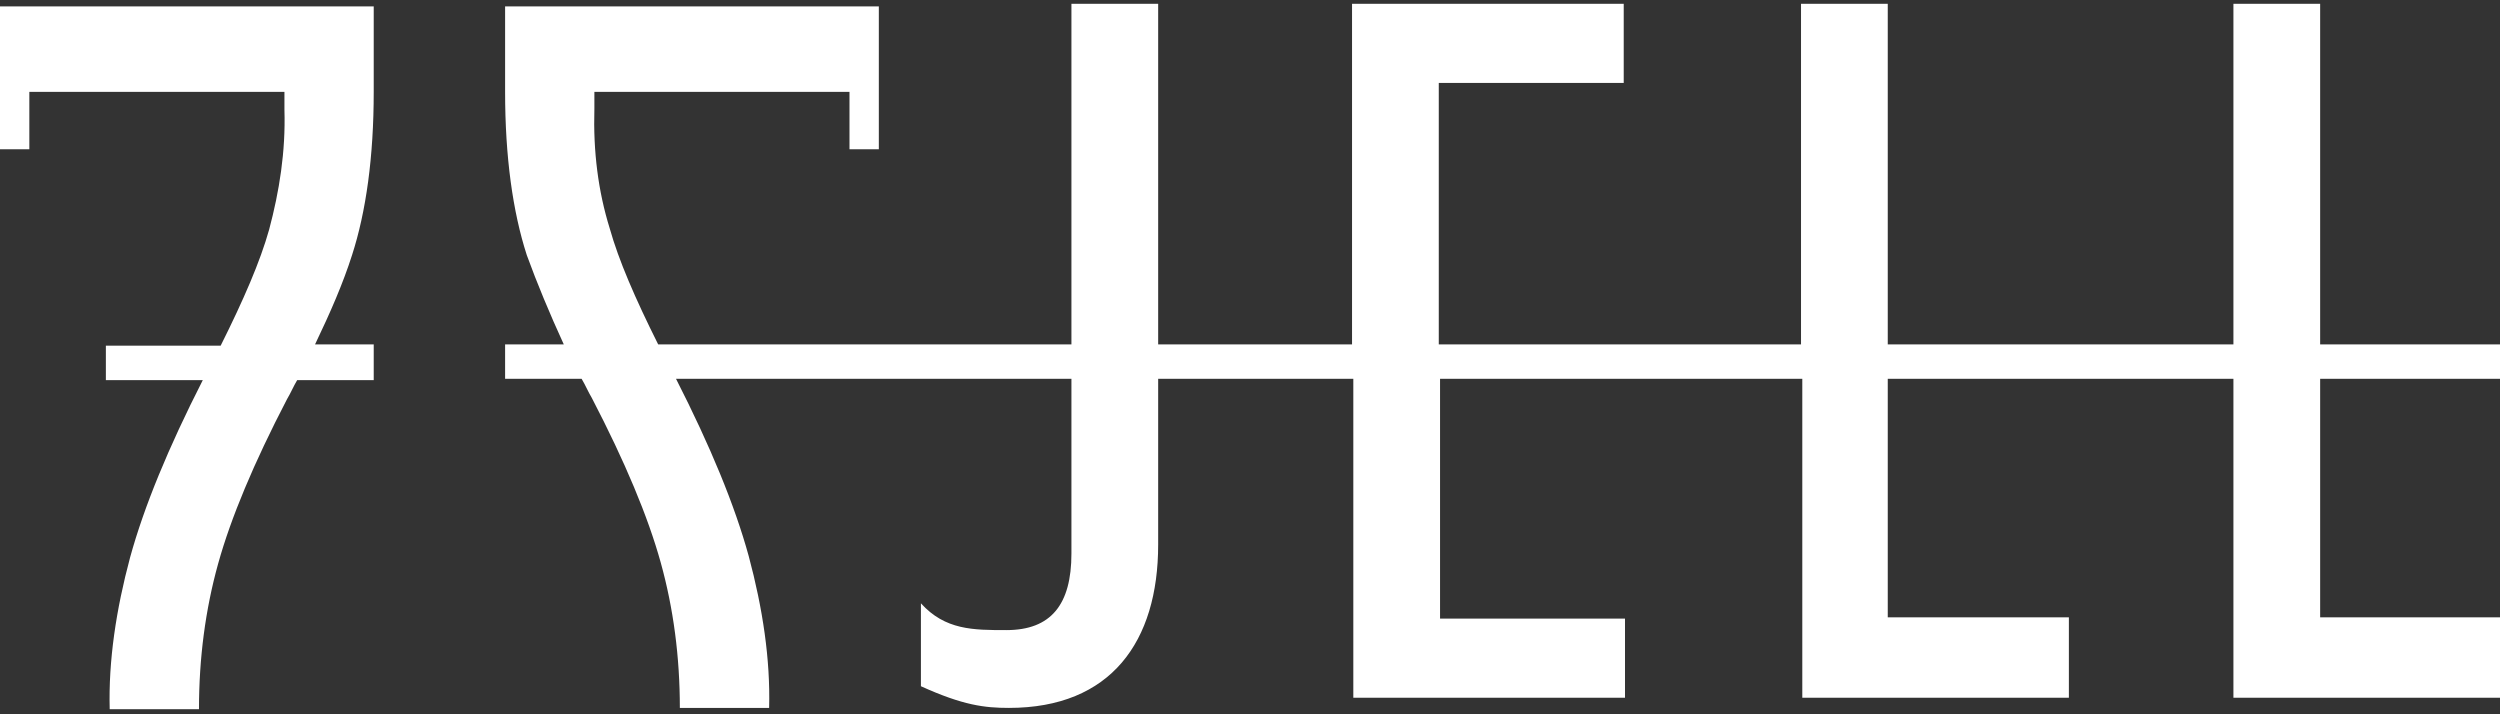
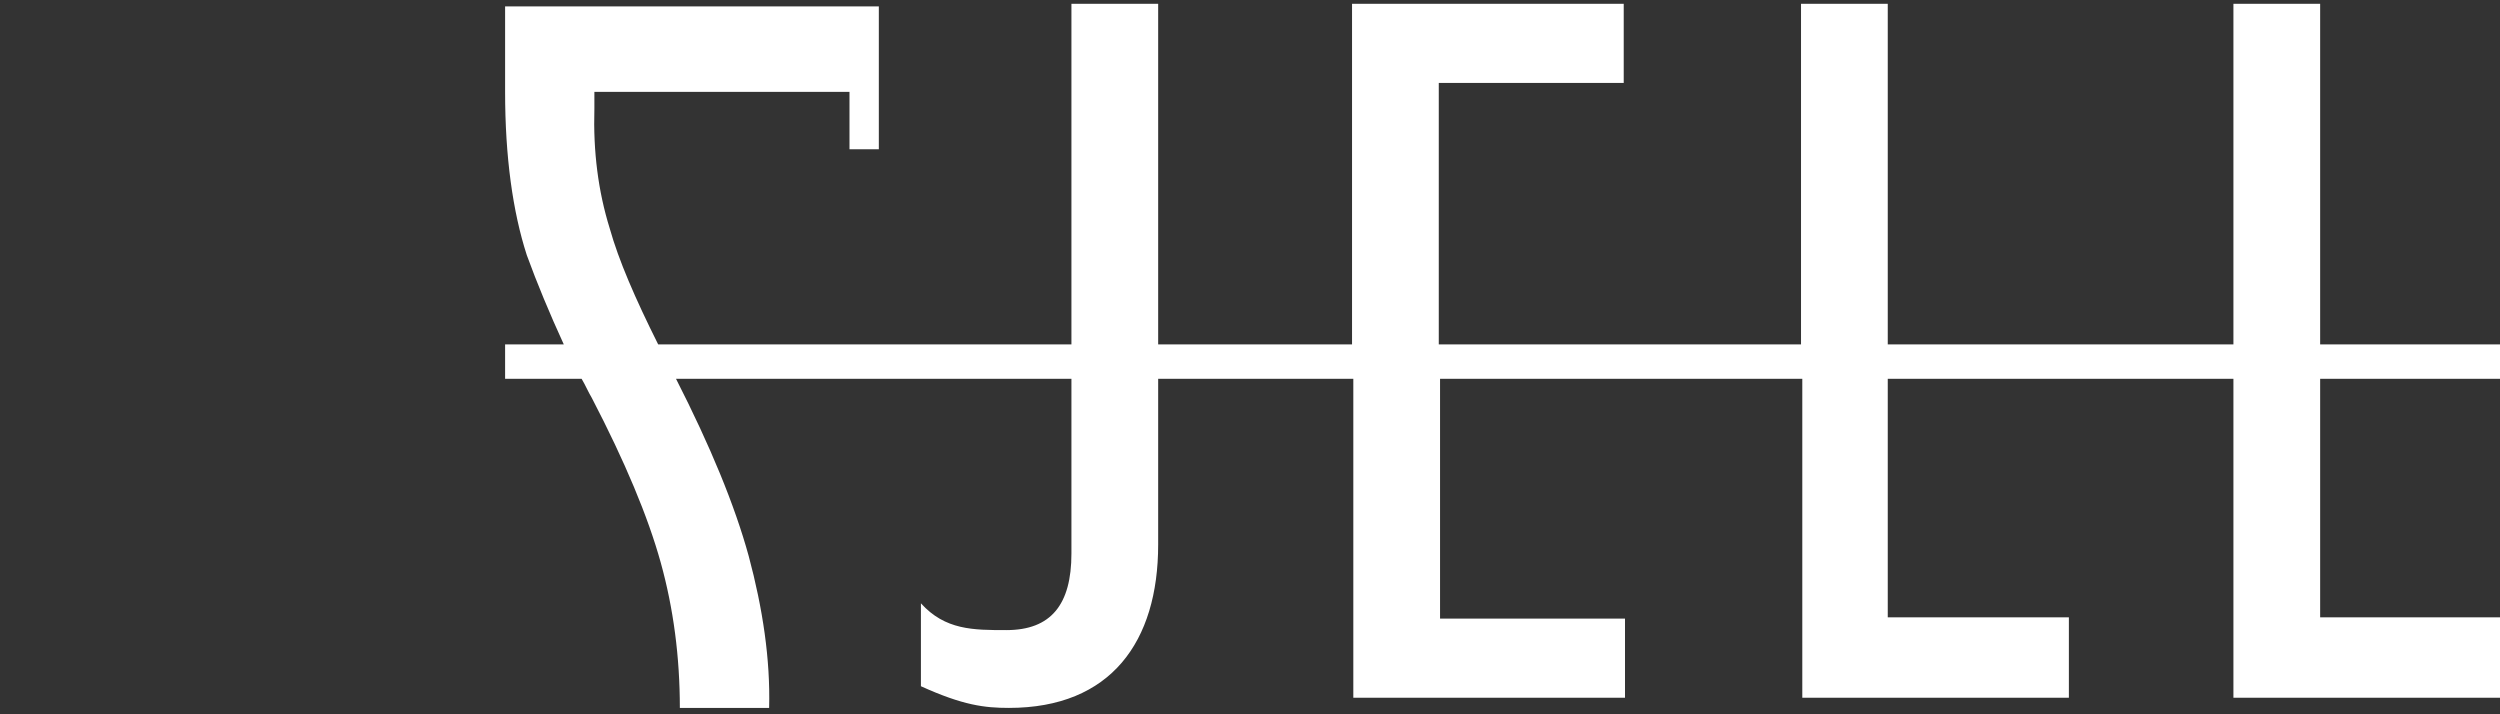
<svg xmlns="http://www.w3.org/2000/svg" width="196px" height="56px" viewBox="0 0 196 56" version="1.1">
  <rect x="0" y="0" width="196" height="56" fill="#333333" stroke="none" />
  <title>logo-typo</title>
  <desc>Created with Sketch.</desc>
  <defs />
  <g id="Symbols" stroke="none" stroke-width="1" fill="none" fill-rule="evenodd">
    <g id="Logo" fill-rule="nonzero" fill="#FFFFFF">
      <g id="logo-typo">
-         <path d="M0,0.5 L0,7.2 L0,11.7 L2.3,11.7 L2.3,7.2 L22.3,7.2 L22.3,8.6 C22.4,11.9 21.9,15 21.1,18 C20.4,20.5 19.1,23.5 17.3,27.1 L8.3,27.1 L8.3,29.8 L15.9,29.8 C13.2,35.1 11.3,39.7 10.2,43.7 C9.1,47.8 8.5,51.8 8.6,55.6 L15.6,55.6 C15.6,51.6 16.1,47.8 17.1,44.2 C18.1,40.6 19.9,36.3 22.5,31.3 C22.8,30.8 23,30.3 23.3,29.8 L29.3,29.8 L29.3,27 L24.7,27 C25.9,24.5 26.9,22.2 27.6,20 C28.7,16.6 29.3,12.3 29.3,7.2 L29.3,0.5 L2.3,0.5 L0,0.5 Z" id="Shape" />
        <path d="M196,29.7 L196,27 L181.9,27 L181.9,0.3 L175.1,0.3 L175.1,27 L148,27 L148,0.3 L141.2,0.3 L141.2,27 L112.8,27 L112.8,23.4 L112.8,6.5 L127.3,6.5 L127.3,0.3 L106,0.3 L106,27 L90.8,27 L90.8,0.3 L84,0.3 L84,27 L51.6,27 C49.8,23.4 48.5,20.4 47.8,17.9 C46.9,15 46.5,11.9 46.6,8.5 L46.6,7.2 L66.6,7.2 L66.6,11.7 L68.9,11.7 L68.9,7.2 L68.9,0.5 L66.6,0.5 L39.6,0.5 L39.6,7.2 C39.6,12.3 40.2,16.6 41.3,20 C42.1,22.2 43.1,24.6 44.2,27 L39.6,27 L39.6,29.7 L45.6,29.7 C45.9,30.2 46.1,30.7 46.4,31.2 C49,36.2 50.8,40.5 51.8,44.1 C52.8,47.7 53.3,51.5 53.3,55.5 L60.3,55.5 C60.4,51.7 59.8,47.7 58.7,43.6 C57.6,39.6 55.7,35 53,29.7 L84,29.7 L84,43.4 C84,47.4 82.4,49.4 78.9,49.4 C76.3,49.4 74.1,49.4 72.2,47.3 L72.2,53.8 C75.5,55.3 77.2,55.5 79.1,55.5 C87.1,55.5 90.8,50.3 90.8,42.7 L90.8,29.7 L106.1,29.7 L106.1,54.7 L127.4,54.7 L127.4,48.5 L112.9,48.5 L112.9,29.7 L141.3,29.7 L141.3,54.7 L162.2,54.7 L162.2,48.4 L148,48.4 L148,29.7 L175.1,29.7 L175.1,54.7 L196,54.7 L196,48.4 L181.9,48.4 L181.9,29.7 L196,29.7 Z" id="Shape" />
      </g>
    </g>
  </g>
</svg>